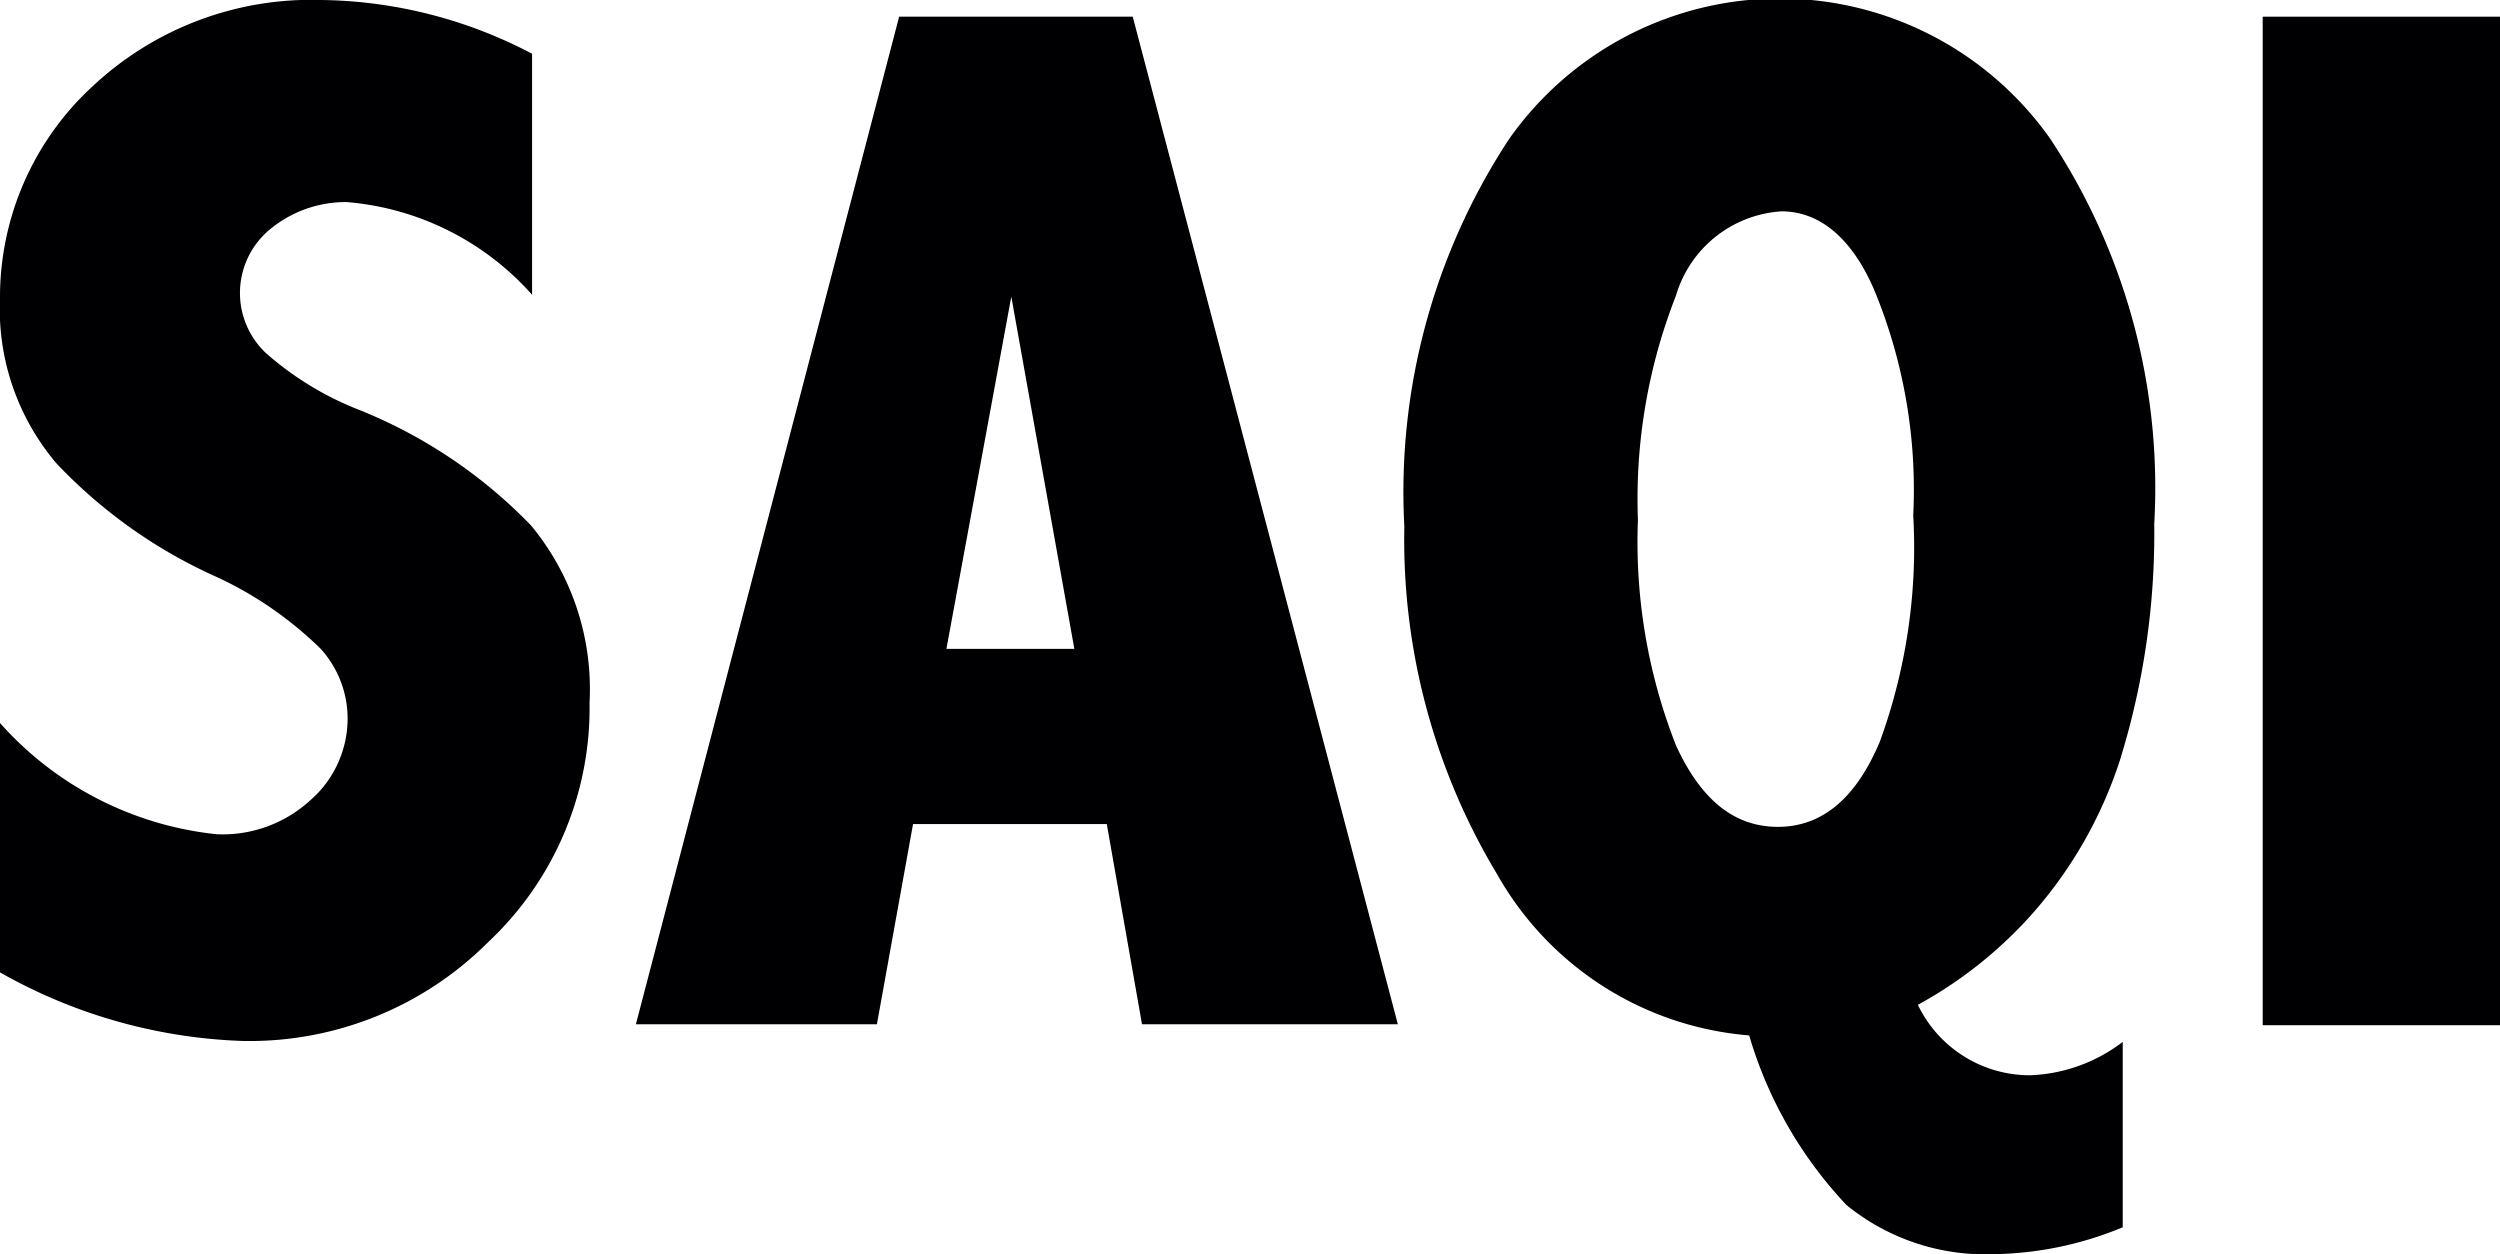
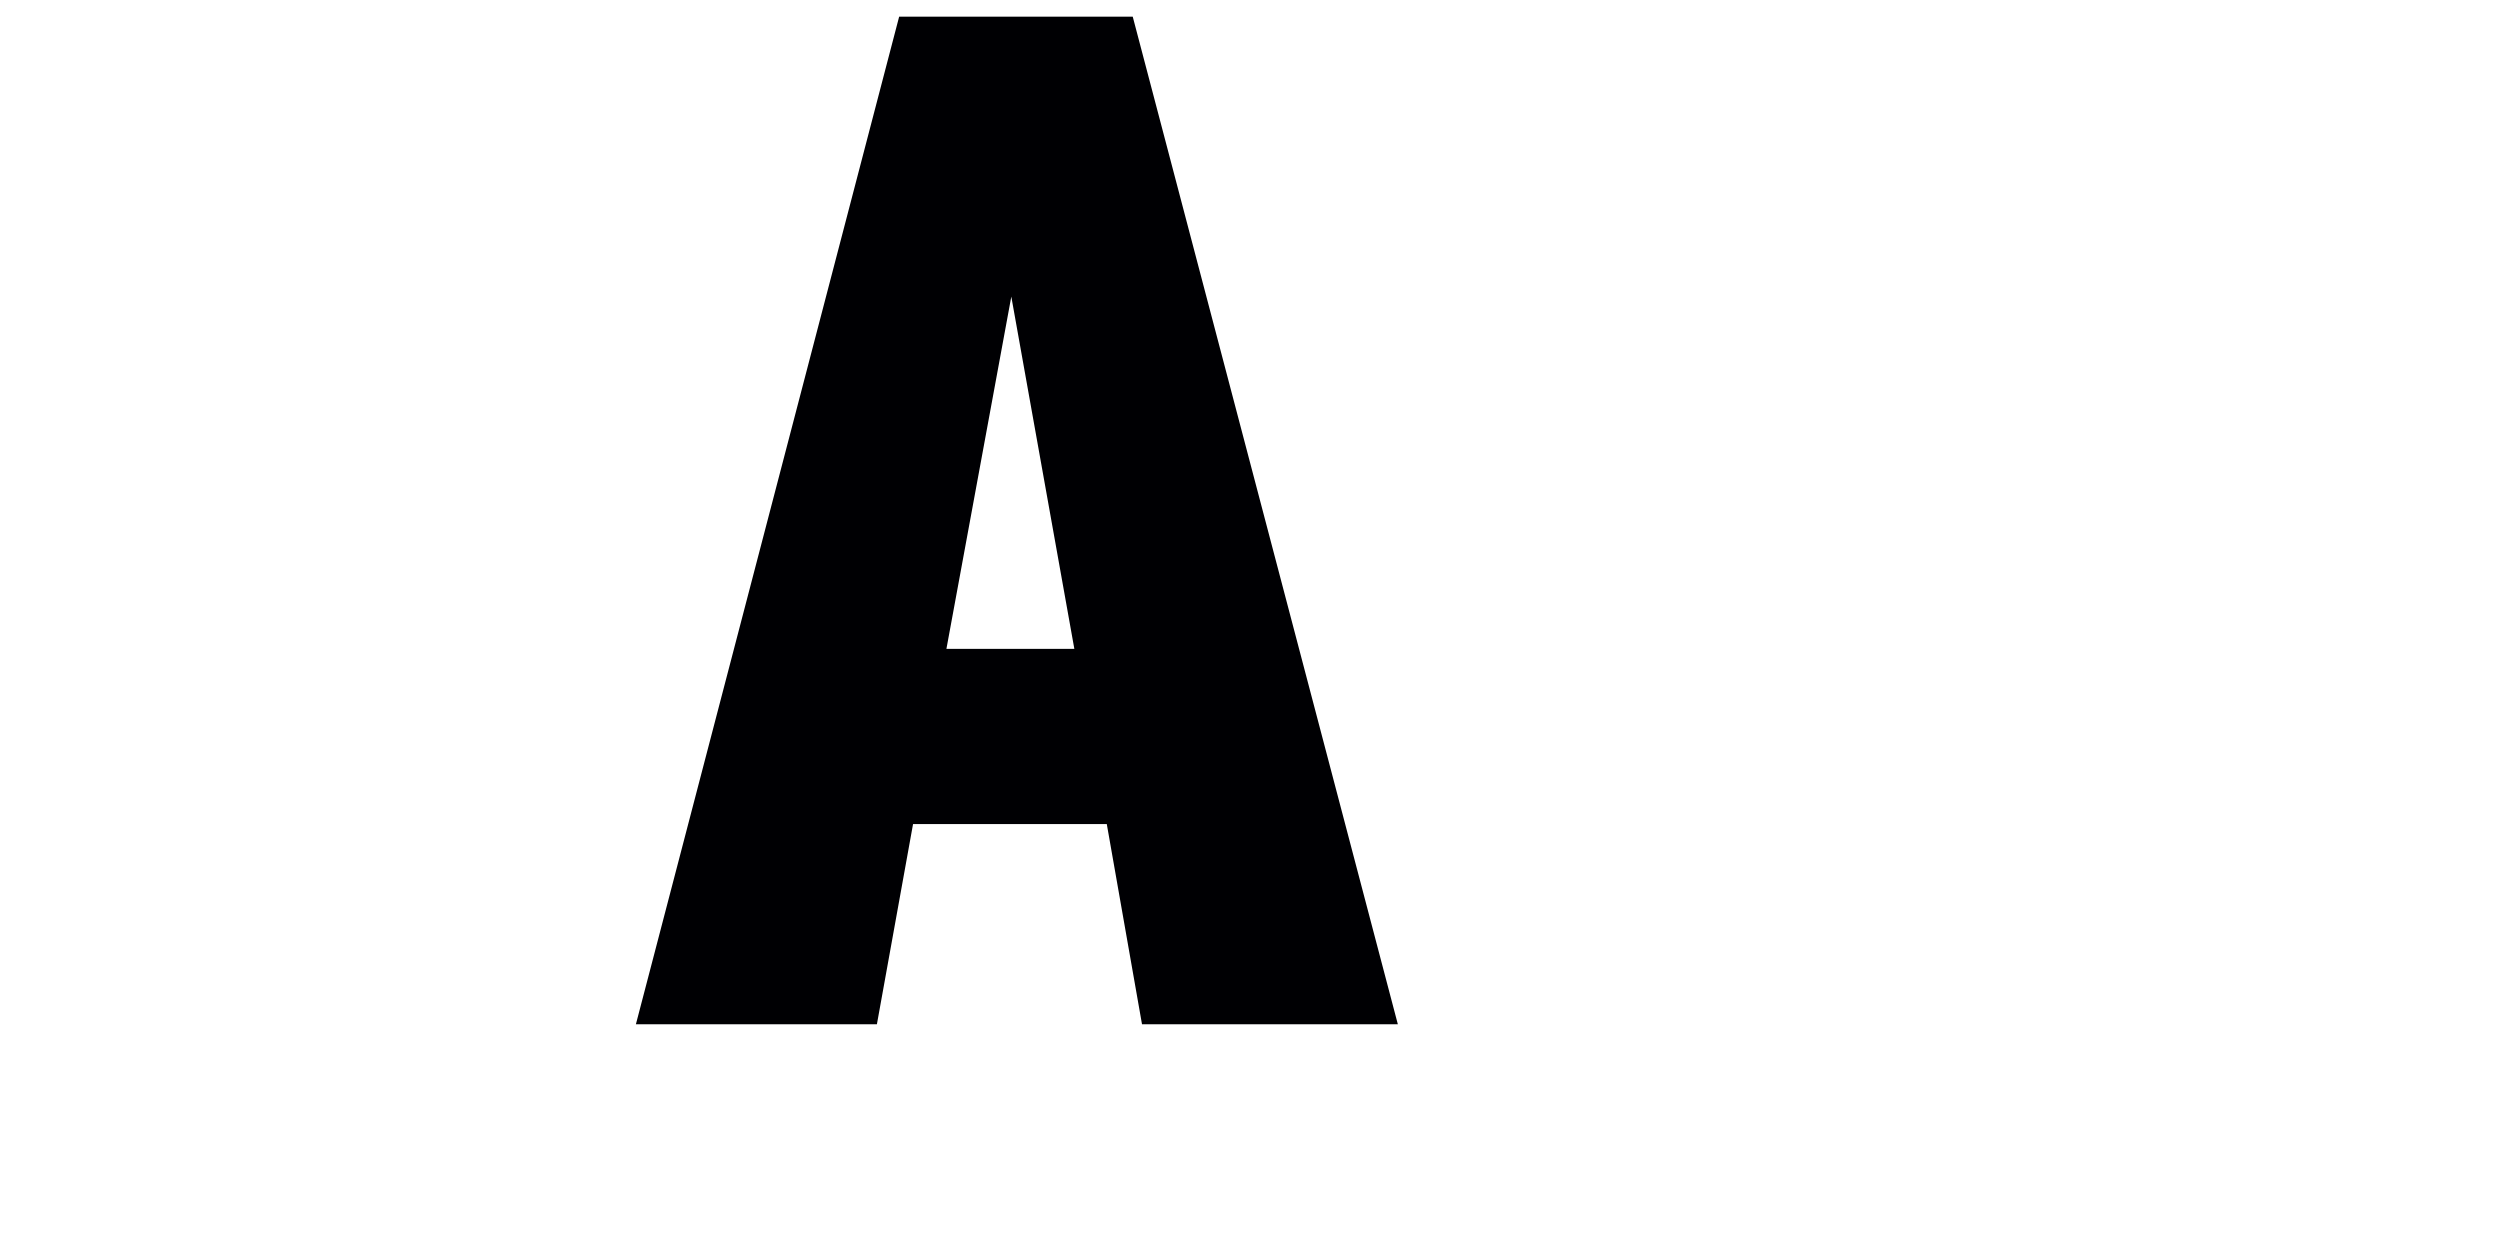
<svg xmlns="http://www.w3.org/2000/svg" viewBox="0 0 26.97 13.53">
  <defs>
    <style>.cls-1{fill:none;}.cls-2{fill:#000003;}</style>
  </defs>
  <title>saqi-logo</title>
  <g id="Layer_2" data-name="Layer 2">
    <g id="Layer_1-2" data-name="Layer 1">
-       <path class="cls-1" d="M19.22,2.29a1.27,1.27,0,0,0-1.14.91,6,6,0,0,0-.41,2.42,6,6,0,0,0,.41,2.43c.27.59.64.88,1.1.88s.84-.3,1.1-.92a6.11,6.11,0,0,0,.4-2.44,5.64,5.64,0,0,0-.42-2.43C20,2.58,19.63,2.29,19.22,2.29Z" />
-       <polygon class="cls-1" points="10.21 6.95 11.59 6.95 10.91 3.15 10.21 6.95" />
-       <rect class="cls-2" x="24.41" y="0.18" width="2.56" height="10.88" />
-       <path class="cls-2" d="M22.87,8.2a8.25,8.25,0,0,0,.37-2.55A6.82,6.82,0,0,0,22.12,1.5a3.57,3.57,0,0,0-5.84,0,6.93,6.93,0,0,0-1.13,4.18,7,7,0,0,0,1,3.75,3.44,3.44,0,0,0,2.72,1.74A4.52,4.52,0,0,0,19.92,13a2.37,2.37,0,0,0,1.59.53,3.77,3.77,0,0,0,1.39-.29v-2a1.75,1.75,0,0,1-1,.36,1.34,1.34,0,0,1-1.21-.76,4.61,4.61,0,0,0,1.25-1A4.68,4.68,0,0,0,22.87,8.2ZM20.28,8c-.26.62-.63.92-1.1.92s-.83-.29-1.1-.88a6,6,0,0,1-.41-2.43,6,6,0,0,1,.41-2.42,1.27,1.27,0,0,1,1.14-.91c.41,0,.76.29,1,.85a5.64,5.64,0,0,1,.42,2.43A6.11,6.11,0,0,1,20.28,8Z" />
      <path class="cls-2" d="M9.7.18,6.86,11.05h2.6l.39-2.16h2.09l.38,2.16h2.76L12.22.18ZM10.21,7l.7-3.8L11.59,7Z" />
-       <path class="cls-2" d="M3.87,4.42a3.37,3.37,0,0,1-1-.61.89.89,0,0,1,.06-1.35,1.28,1.28,0,0,1,.81-.28,3,3,0,0,1,2,1V.58A5,5,0,0,0,3.47,0,3.45,3.45,0,0,0,1,.93,3.09,3.09,0,0,0,0,3.22,2.57,2.57,0,0,0,.61,5,5.42,5.42,0,0,0,2.35,6.23,4,4,0,0,1,3.46,7a1.12,1.12,0,0,1,.29.75,1.17,1.17,0,0,1-.41.89,1.4,1.4,0,0,1-1,.36A3.63,3.63,0,0,1,0,7.8v2.69a5.69,5.69,0,0,0,2.62.74,3.64,3.64,0,0,0,2.65-1.07A3.46,3.46,0,0,0,6.36,7.58a2.77,2.77,0,0,0-.63-1.91A5.34,5.34,0,0,0,3.87,4.42Z" />
    </g>
  </g>
</svg>